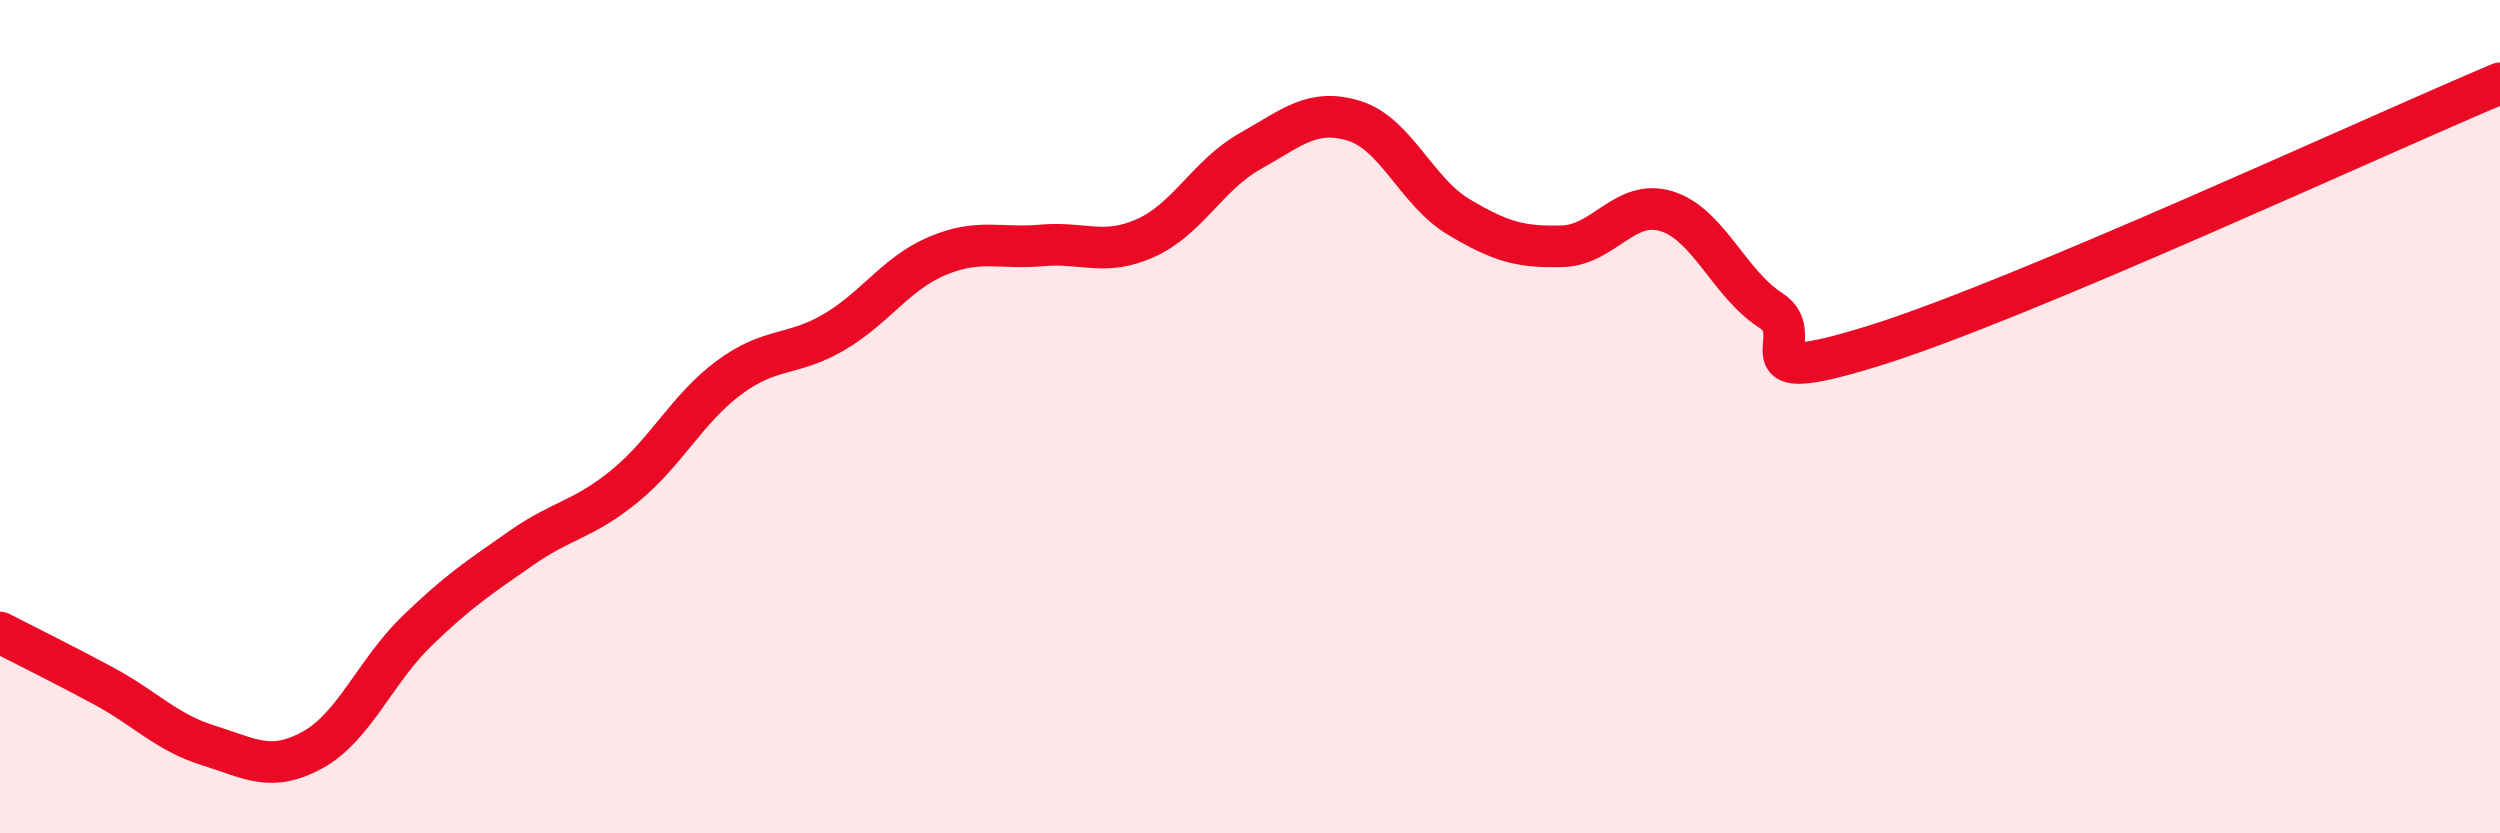
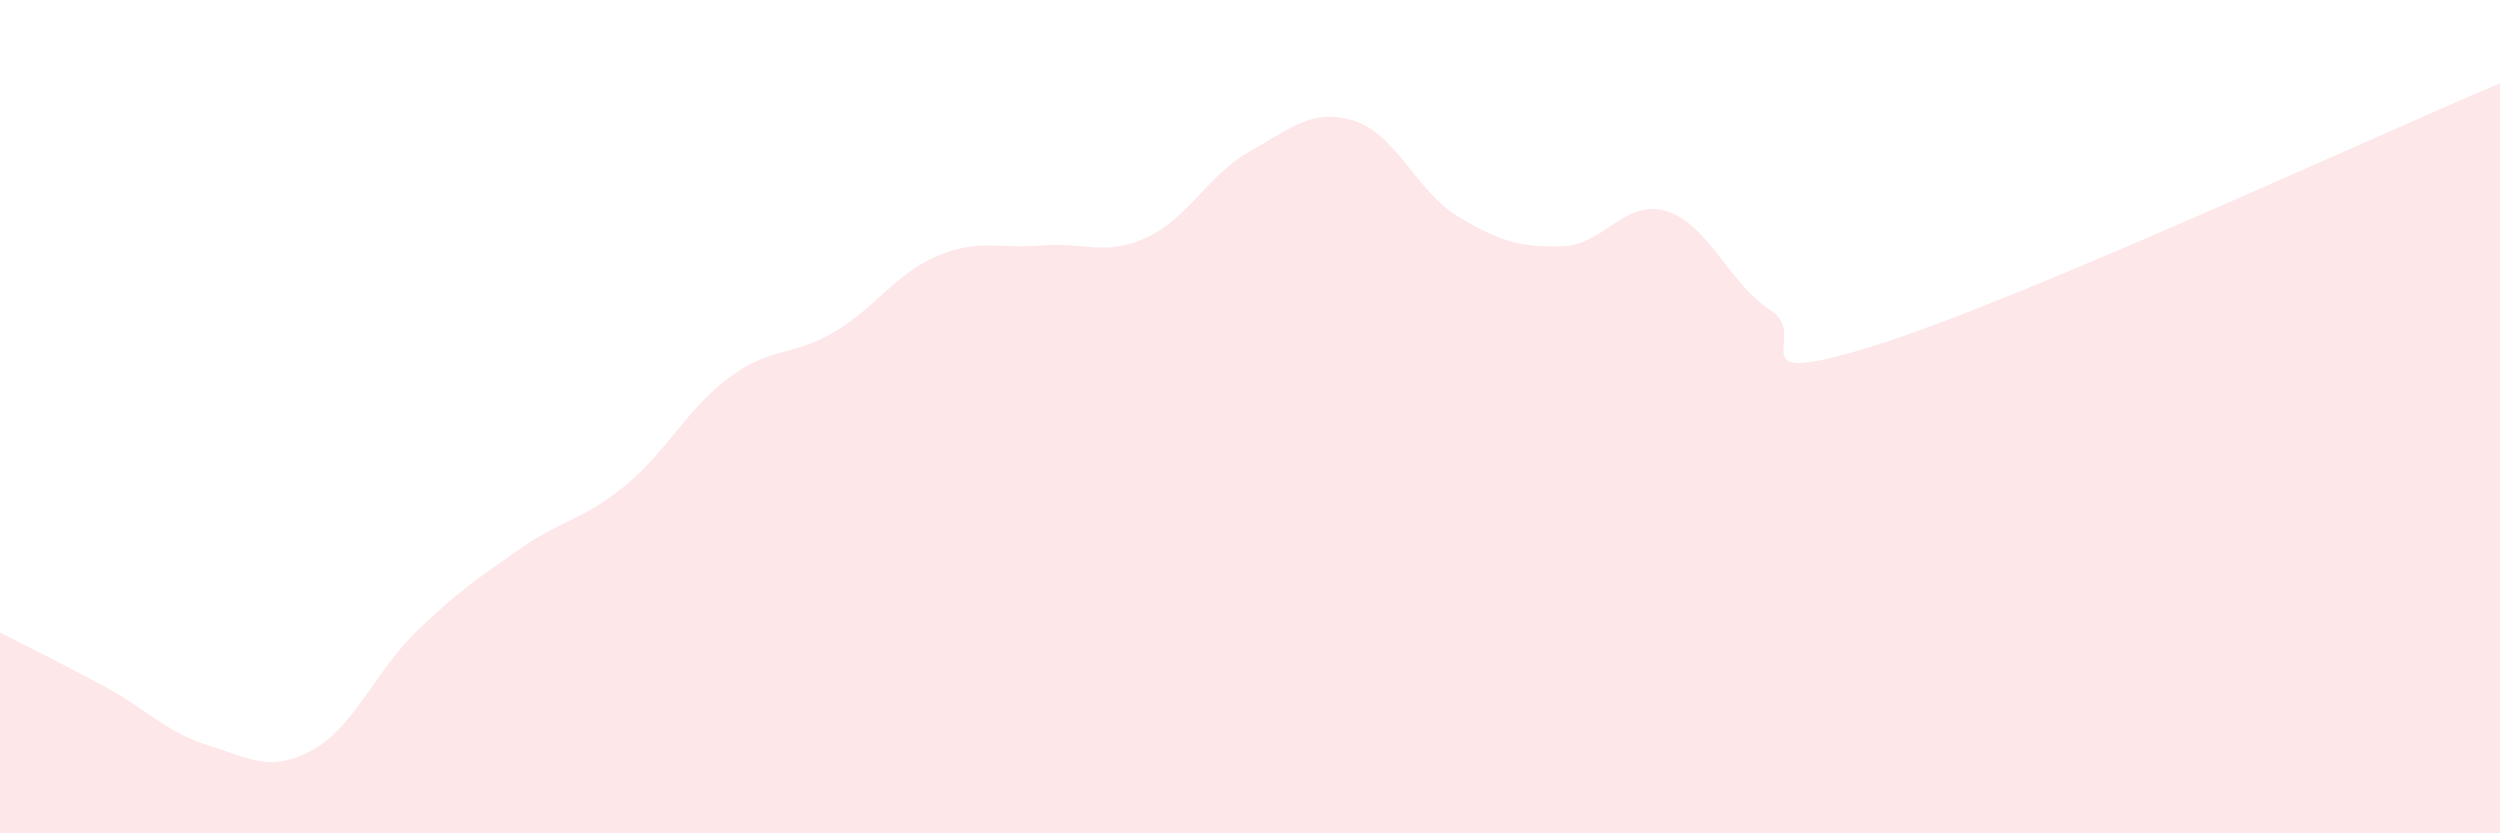
<svg xmlns="http://www.w3.org/2000/svg" width="60" height="20" viewBox="0 0 60 20">
  <path d="M 0,15.18 C 0.5,15.44 1.5,15.93 2.5,16.47 C 3.5,17.01 4,17.58 5,17.89 C 6,18.2 6.5,18.55 7.5,18 C 8.5,17.45 9,16.12 10,15.15 C 11,14.18 11.5,13.86 12.5,13.16 C 13.5,12.46 14,12.48 15,11.66 C 16,10.84 16.5,9.8 17.5,9.06 C 18.5,8.32 19,8.56 20,7.98 C 21,7.4 21.5,6.56 22.5,6.14 C 23.5,5.72 24,5.98 25,5.89 C 26,5.8 26.5,6.16 27.5,5.71 C 28.5,5.26 29,4.19 30,3.63 C 31,3.07 31.5,2.59 32.5,2.9 C 33.5,3.21 34,4.6 35,5.2 C 36,5.8 36.5,5.94 37.5,5.91 C 38.5,5.88 39,4.76 40,5.07 C 41,5.38 41.5,6.81 42.5,7.45 C 43.5,8.09 41.5,9.38 45,8.29 C 48.5,7.2 57,3.26 60,2L60 20L0 20Z" fill="#EB0A25" opacity="0.1" stroke-linecap="round" stroke-linejoin="round" />
-   <path d="M 0,15.18 C 0.5,15.44 1.5,15.93 2.5,16.47 C 3.5,17.01 4,17.58 5,17.89 C 6,18.2 6.5,18.55 7.5,18 C 8.5,17.45 9,16.12 10,15.15 C 11,14.18 11.5,13.86 12.5,13.16 C 13.5,12.46 14,12.48 15,11.66 C 16,10.84 16.5,9.8 17.5,9.06 C 18.5,8.32 19,8.56 20,7.98 C 21,7.4 21.5,6.56 22.5,6.14 C 23.5,5.72 24,5.98 25,5.89 C 26,5.8 26.5,6.16 27.5,5.71 C 28.5,5.26 29,4.19 30,3.63 C 31,3.07 31.5,2.59 32.5,2.9 C 33.5,3.21 34,4.6 35,5.2 C 36,5.8 36.5,5.94 37.5,5.91 C 38.5,5.88 39,4.76 40,5.07 C 41,5.38 41.5,6.81 42.5,7.45 C 43.5,8.09 41.5,9.38 45,8.29 C 48.5,7.2 57,3.26 60,2" stroke="#EB0A25" stroke-width="1" fill="none" stroke-linecap="round" stroke-linejoin="round" />
</svg>